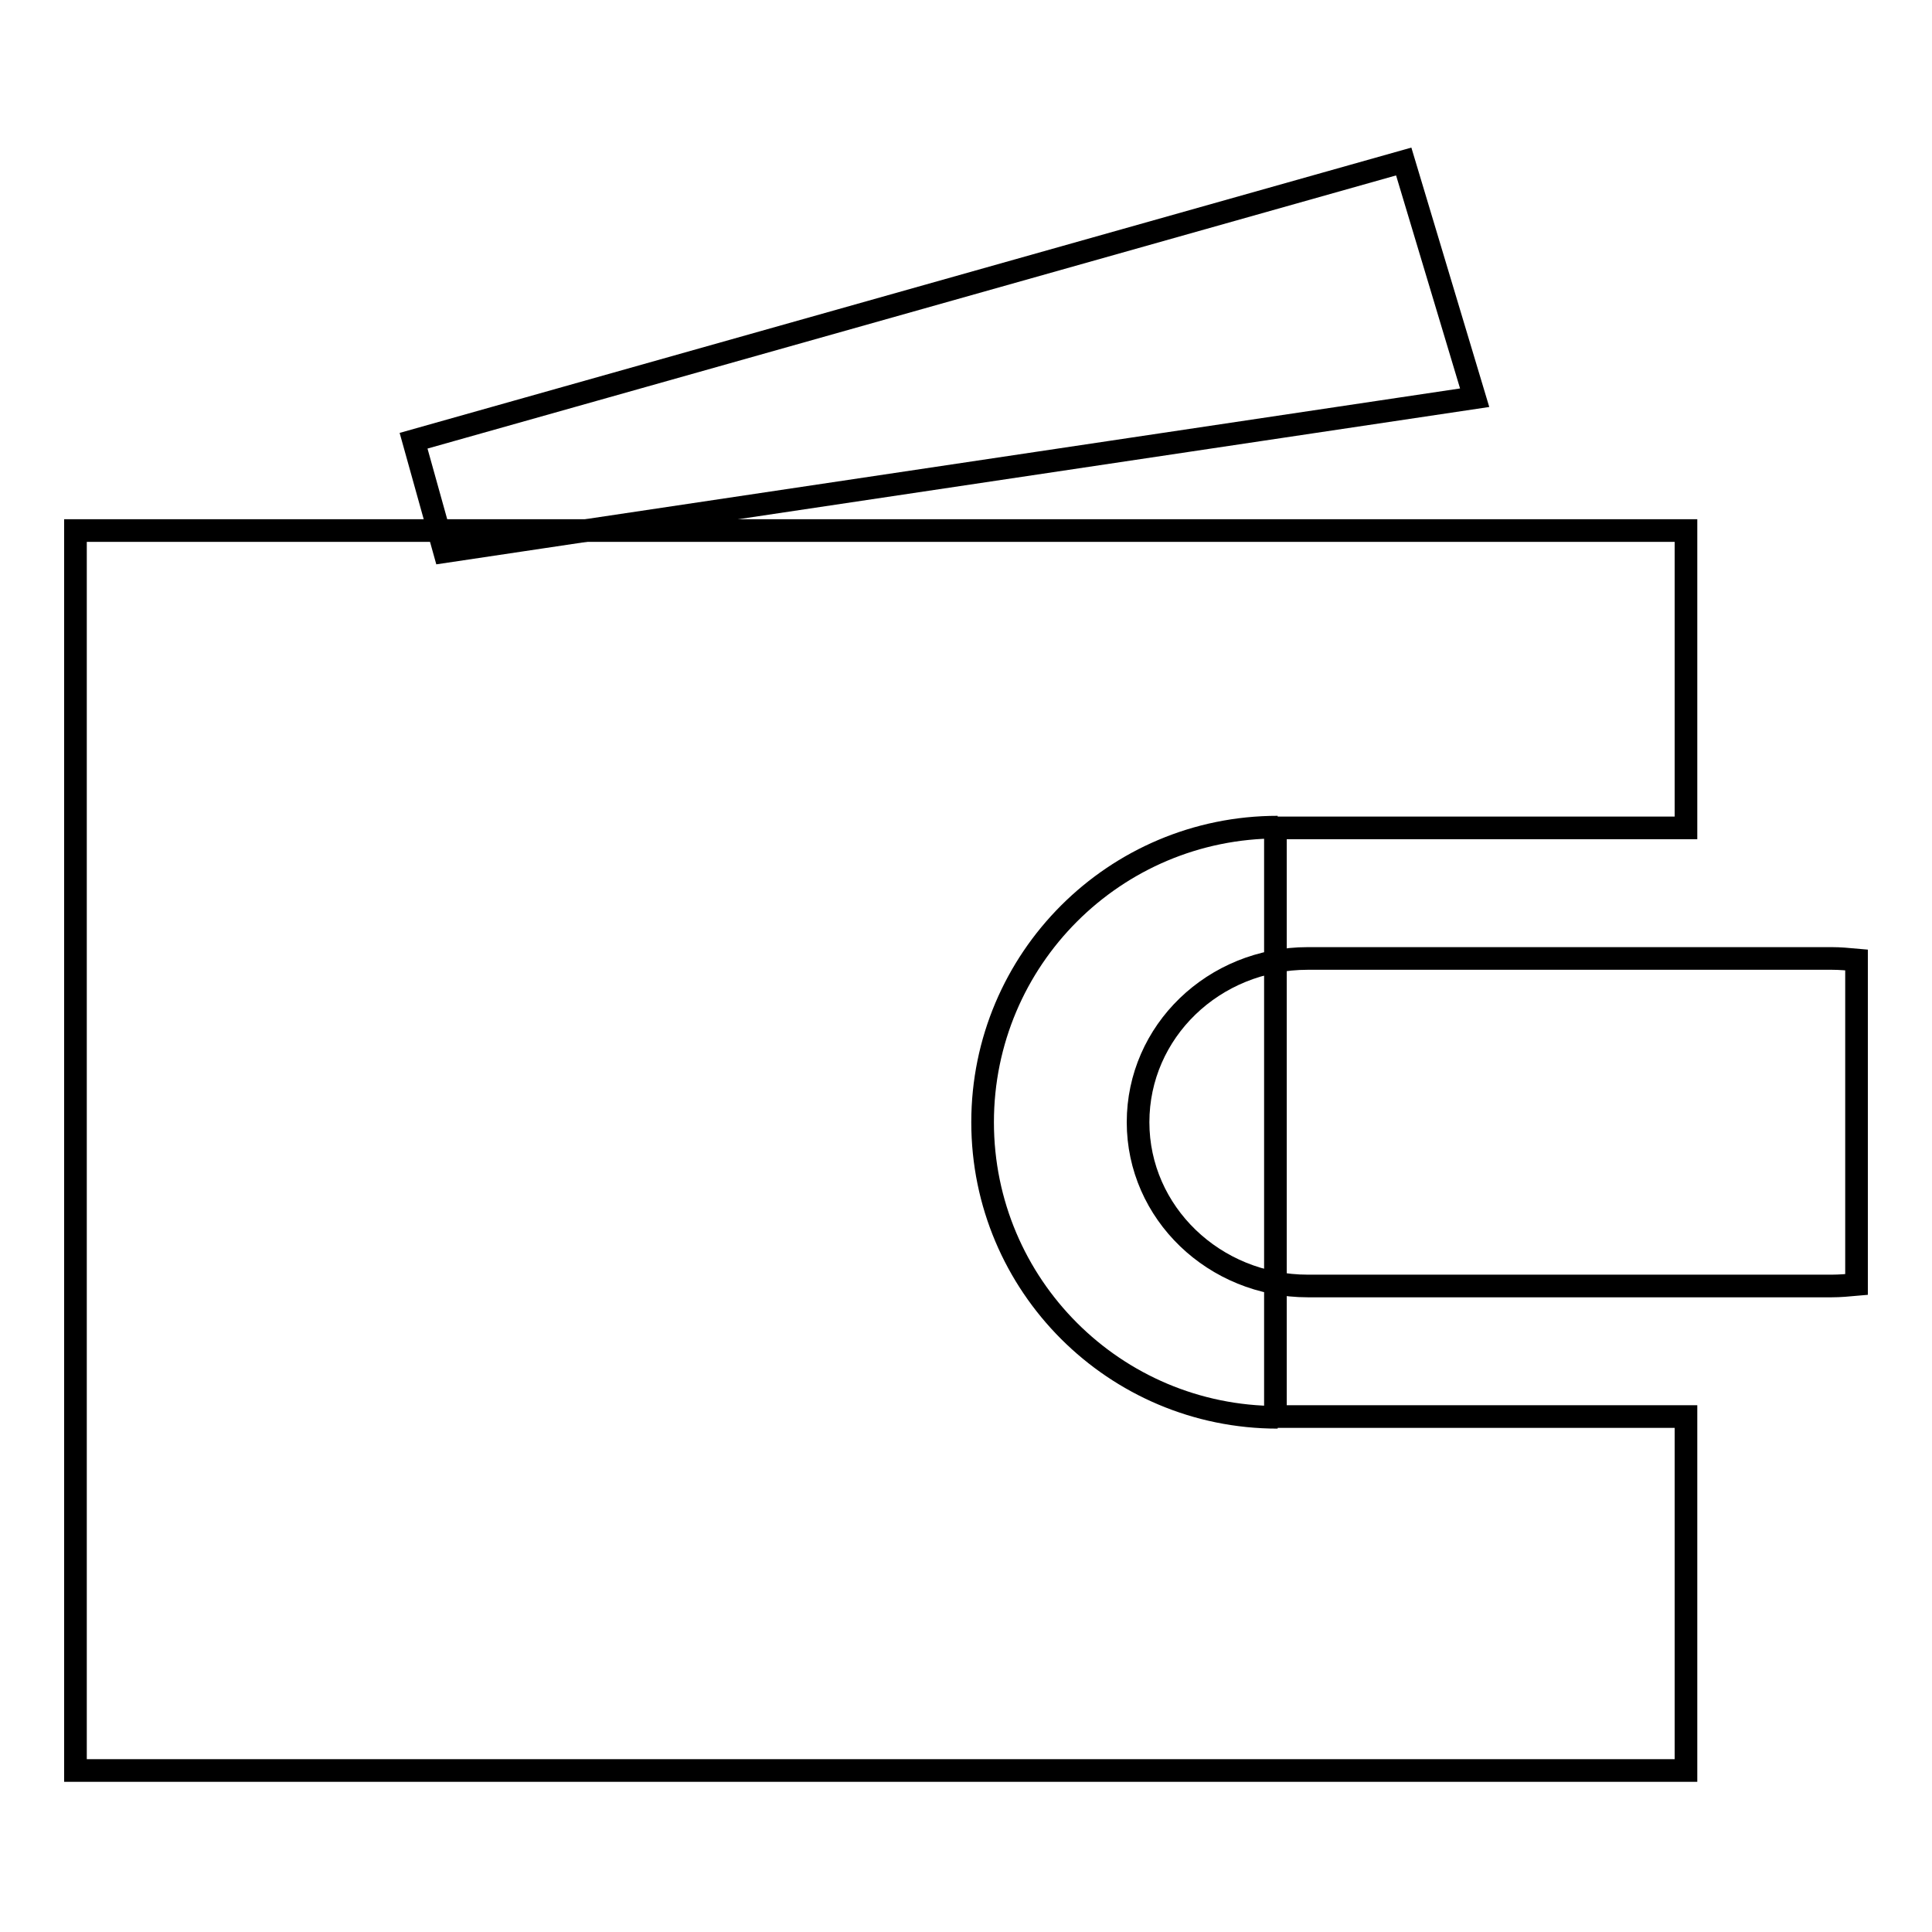
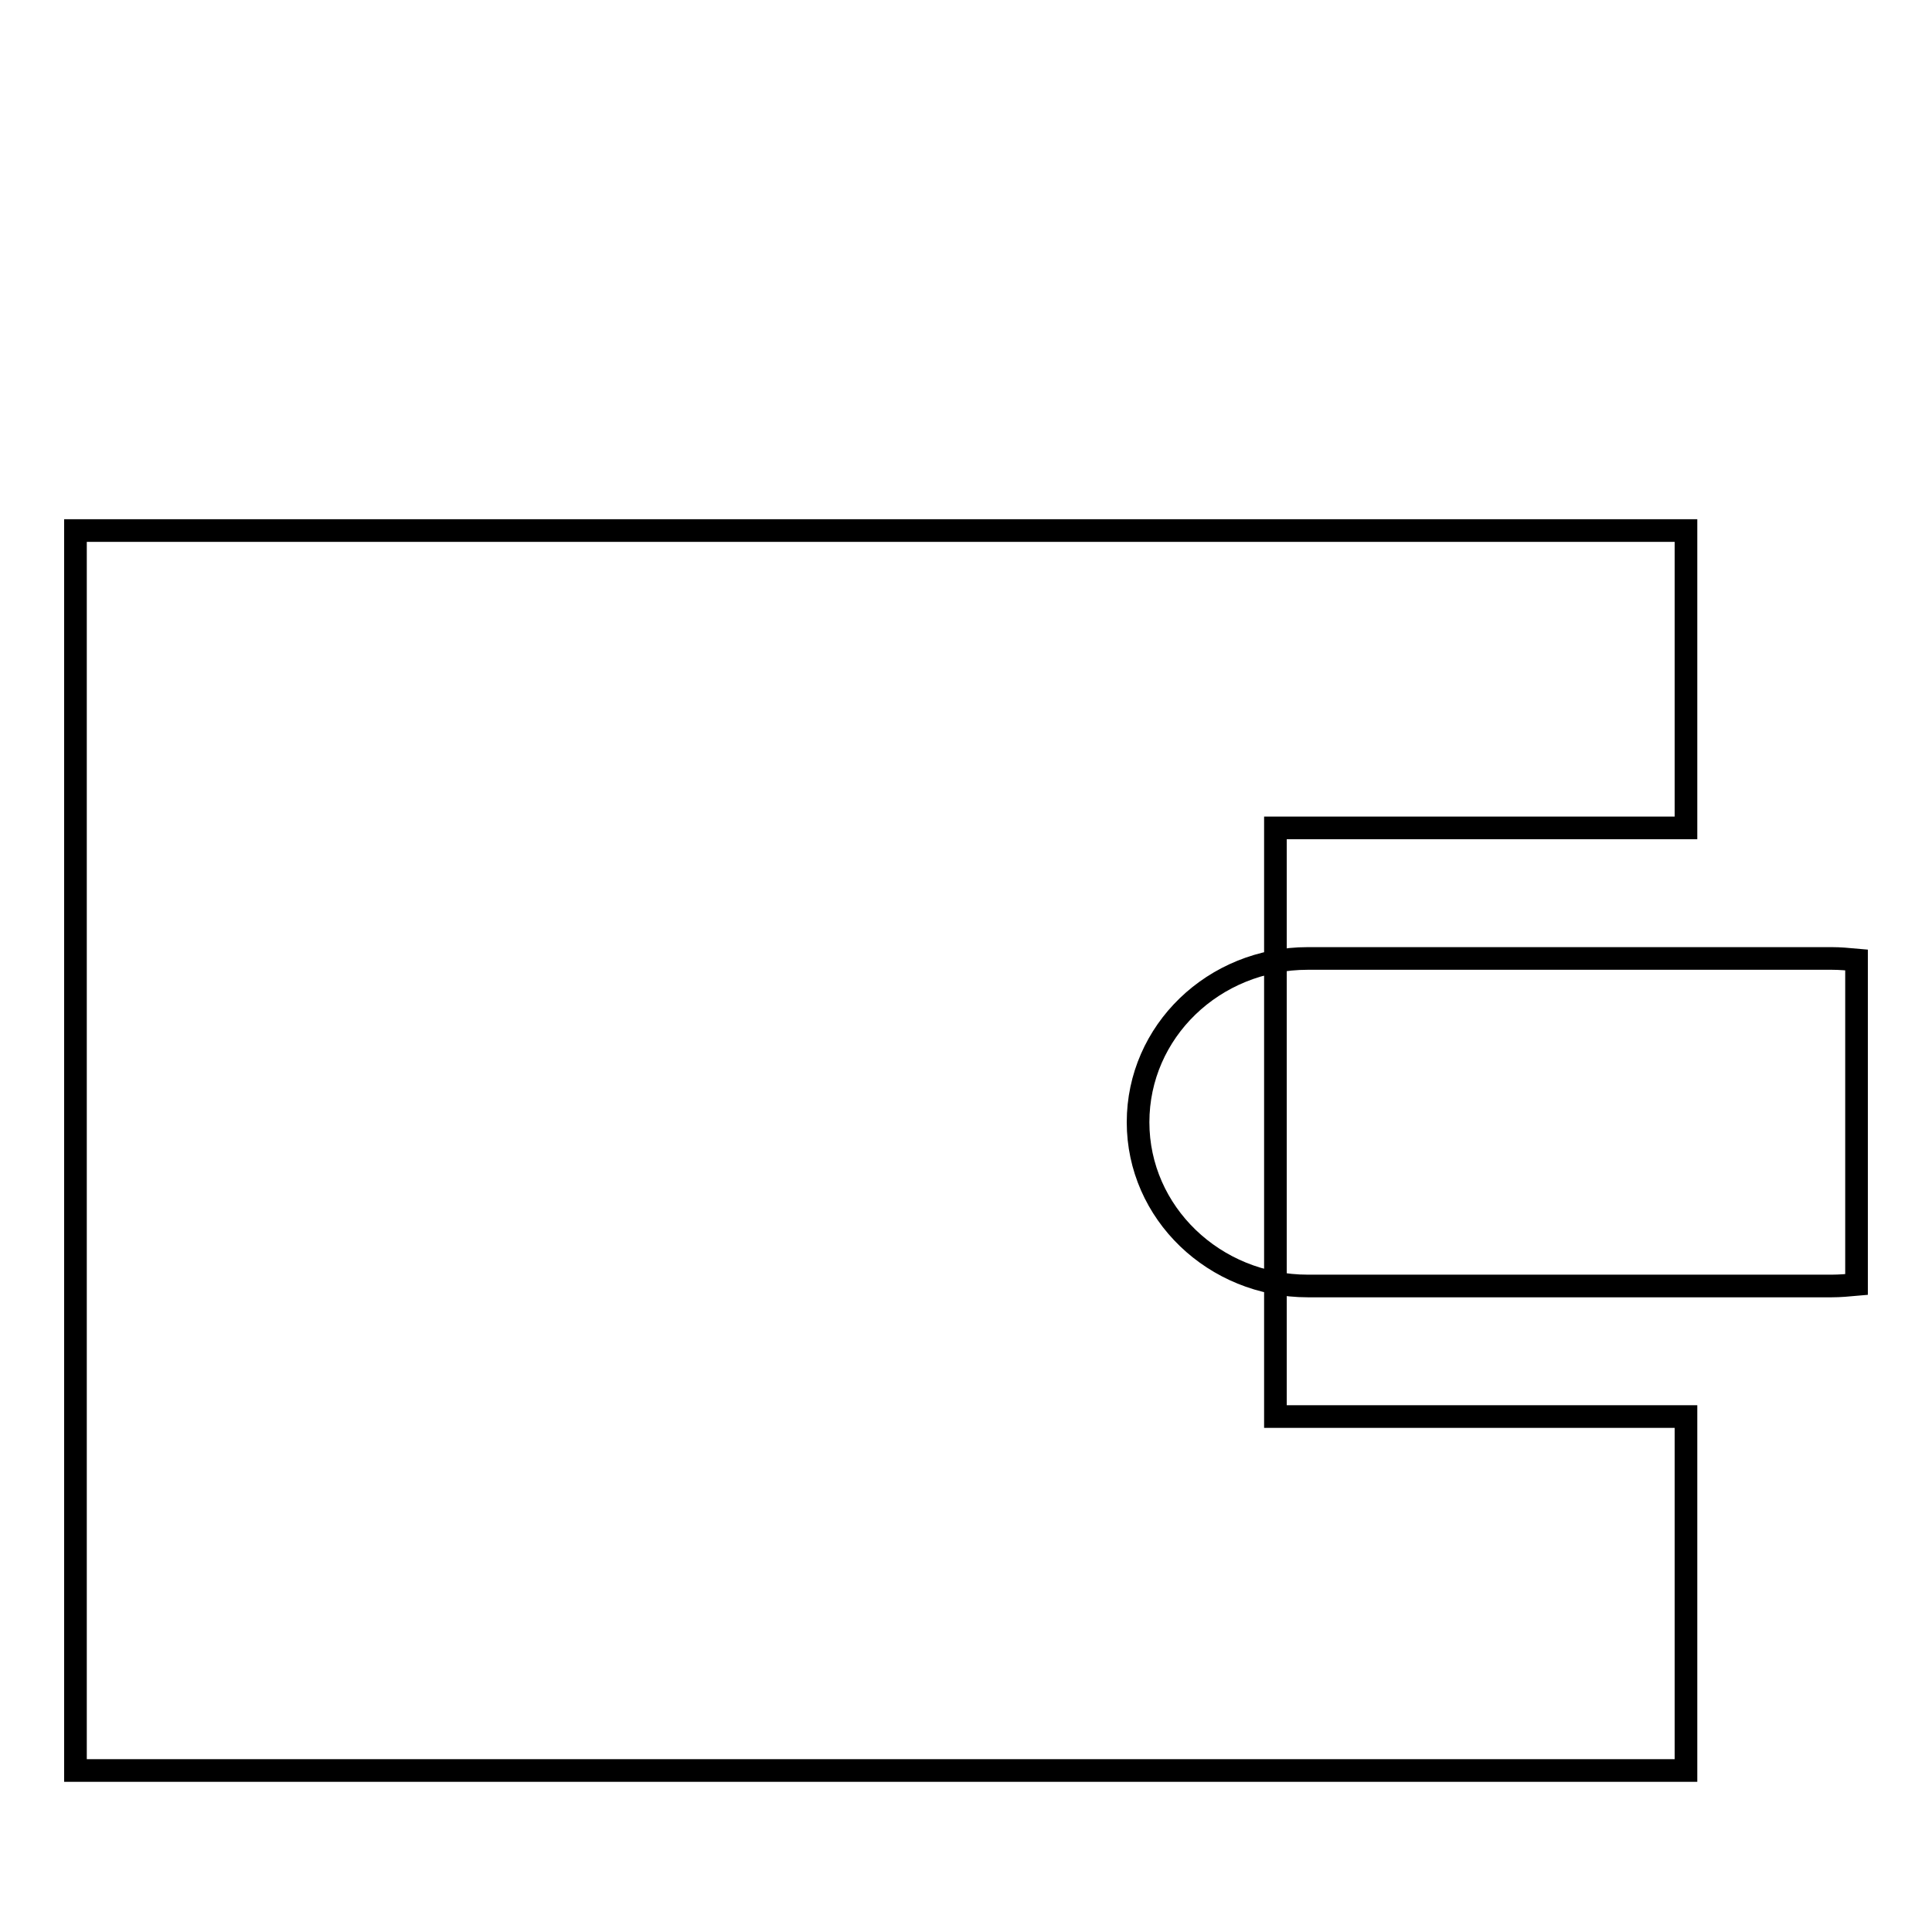
<svg xmlns="http://www.w3.org/2000/svg" version="1.1" x="0px" y="0px" viewBox="0 0 256 256" enable-background="new 0 0 256 256" xml:space="preserve">
  <g>
    <g>
      <path stroke-width="3" fill-opacity="0" stroke="#000000" d="M169,109.7h54.4V70.3H10v164.3h213.4v-46.9H169V109.7z" />
-       <path stroke-width="3" fill-opacity="0" stroke="#000000" d="M169.3,187.8c-21.6,0-39.1-17.5-39.1-39.1s17.5-39.1,39.1-39.1" />
      <path stroke-width="3" fill-opacity="0" stroke="#000000" d="M246,127.2c-1.1-0.1-2.2-0.2-3.3-0.2h-69.4c-12.5,0-22.5,9.7-22.5,21.7c0,12,10.1,21.7,22.5,21.7h69.4c1.1,0,2.2-0.1,3.3-0.2V127.2z" />
      <path stroke-width="3" fill-opacity="0" stroke="#000000" d="M72.1,117.1" />
-       <path stroke-width="3" fill-opacity="0" stroke="#000000" d="M58.9,73.1l-4.1-14.7L186,21.4l9.4,31.3L58.9,73.1z" />
    </g>
  </g>
</svg>